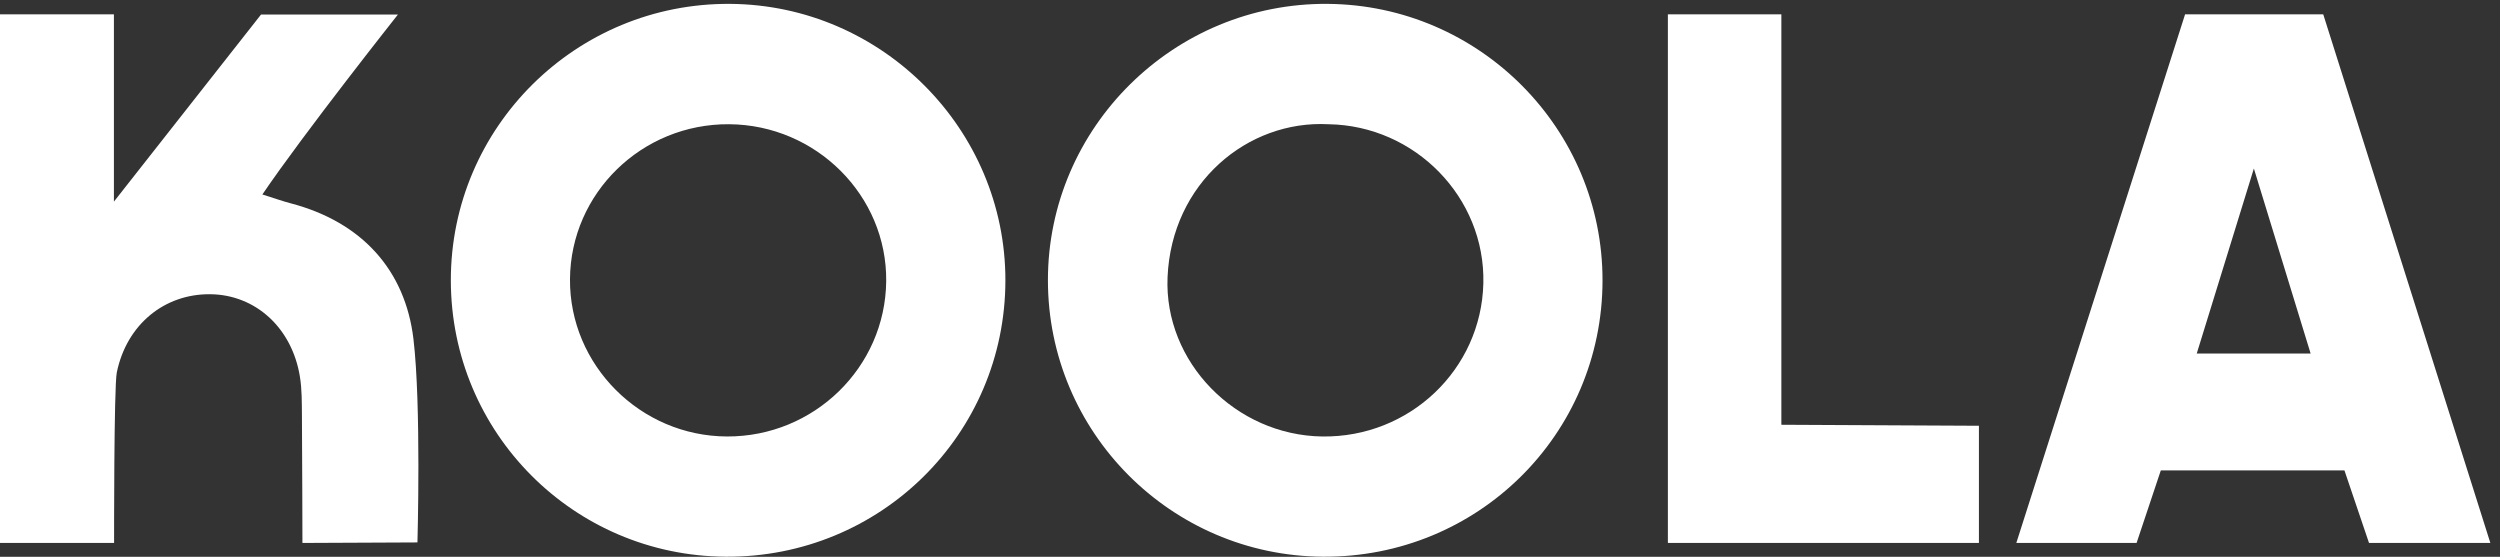
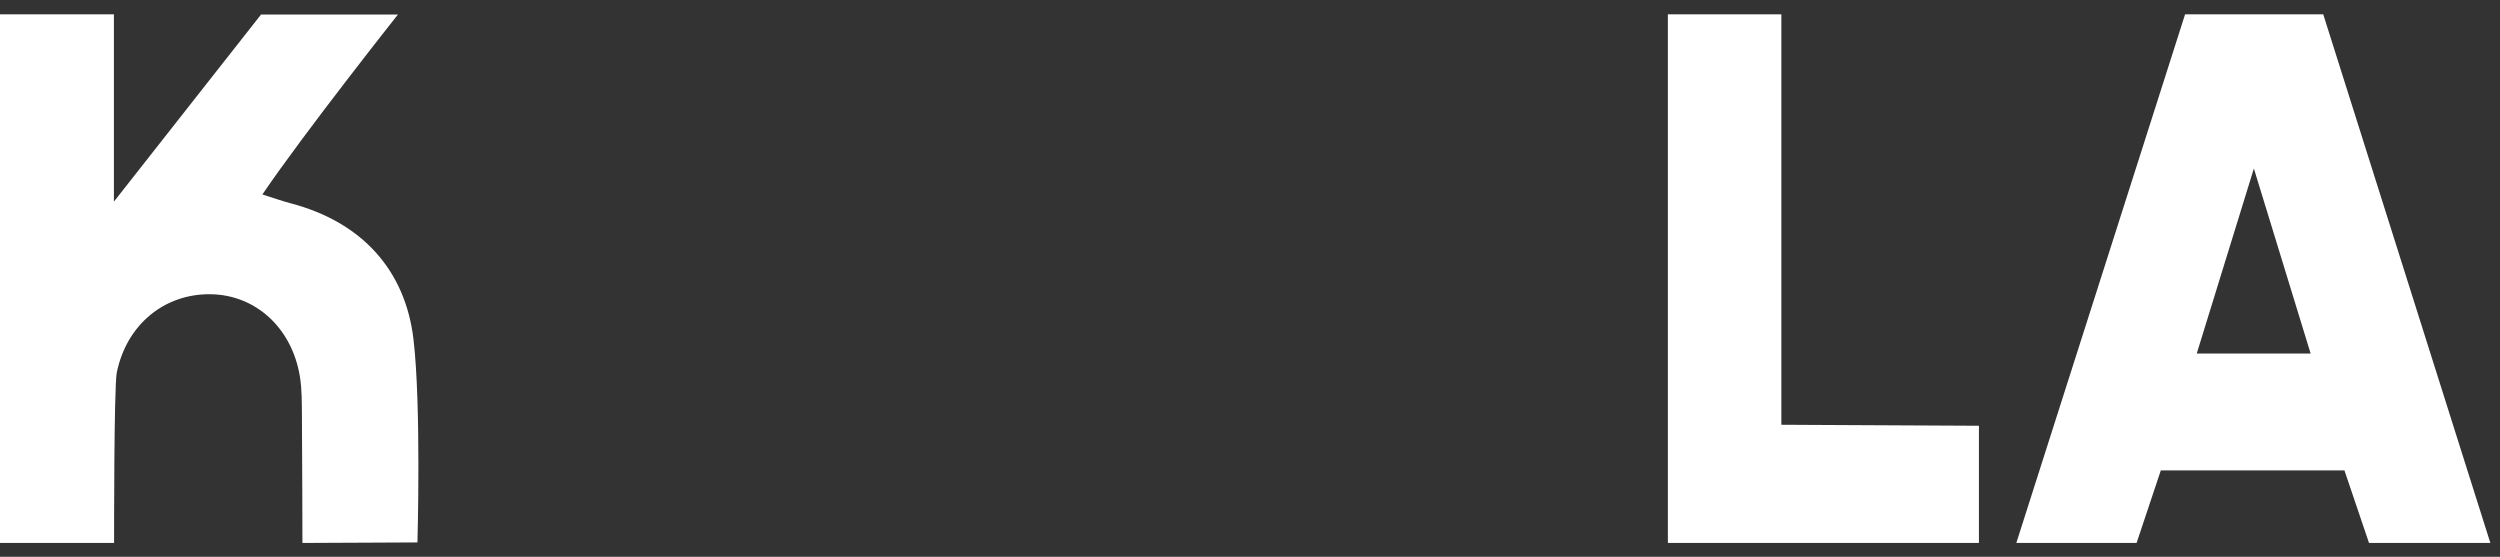
<svg xmlns="http://www.w3.org/2000/svg" width="220" height="49" viewBox="0 0 220 49" fill="none">
  <rect x="0" y="0" width="220" height="49" fill="#333333" stroke="none" />
-   <path d="M219.151 47.78H208.473C208.473 47.78 207.071 43.64 206.311 41.396H190.152C189.463 43.445 188.019 47.78 188.019 47.78H177.436L192.288 1.26H204.445L219.151 47.78ZM198.341 14.829L193.314 31.108H203.334L198.341 14.829Z" fill="white" />
-   <path d="M88.475 24.679C88.461 38.219 77.479 49.071 63.871 48.991C50.465 48.912 39.683 38.078 39.674 24.675C39.664 11.173 50.713 0.239 64.264 0.341C77.614 0.44 88.487 11.371 88.475 24.679ZM63.974 38.41C71.633 38.44 77.904 32.328 77.986 24.752C78.067 17.219 71.828 10.983 64.158 10.932C56.482 10.882 50.214 16.989 50.159 24.57C50.105 32.123 56.351 38.382 63.974 38.41Z" fill="white" />
-   <path d="M141.022 24.697C141 38.247 130.03 49.08 116.418 48.991C103.036 48.905 92.218 38.031 92.217 24.662C92.214 11.198 103.322 0.229 116.844 0.341C130.223 0.452 141.042 11.351 141.022 24.697ZM116.91 10.933C109.776 10.552 103.102 16.115 102.745 24.386C102.421 31.881 108.754 38.303 116.351 38.411C124.037 38.52 130.35 32.522 130.535 24.937C130.718 17.397 124.548 11.054 116.91 10.933Z" fill="white" />
+   <path d="M219.151 47.78H208.473C208.473 47.78 207.071 43.64 206.311 41.396H190.152C189.463 43.445 188.019 47.78 188.019 47.78H177.436L192.288 1.26H204.445L219.151 47.78ZM198.341 14.829L193.314 31.108H203.334L198.341 14.829" fill="white" />
  <path d="M36.735 47.733L26.614 47.78C26.614 47.78 26.595 39.437 26.57 36.603C26.56 35.446 26.575 34.272 26.39 33.135C25.692 28.847 22.487 25.938 18.516 25.892C14.466 25.844 11.143 28.562 10.278 32.778C10.022 34.025 10.04 47.78 10.04 47.78H0V1.26H10.024V17.743L22.97 1.28H35.016C35.016 1.28 26.721 11.754 23.089 17.114C24.146 17.446 24.868 17.705 25.608 17.899C31.851 19.547 35.658 23.771 36.382 29.824C37.077 35.635 36.735 47.733 36.735 47.733Z" fill="white" />
  <path d="M146.773 47.779V1.26H156.76V37.379L174.145 37.467V47.779H146.773Z" fill="white" />
</svg>